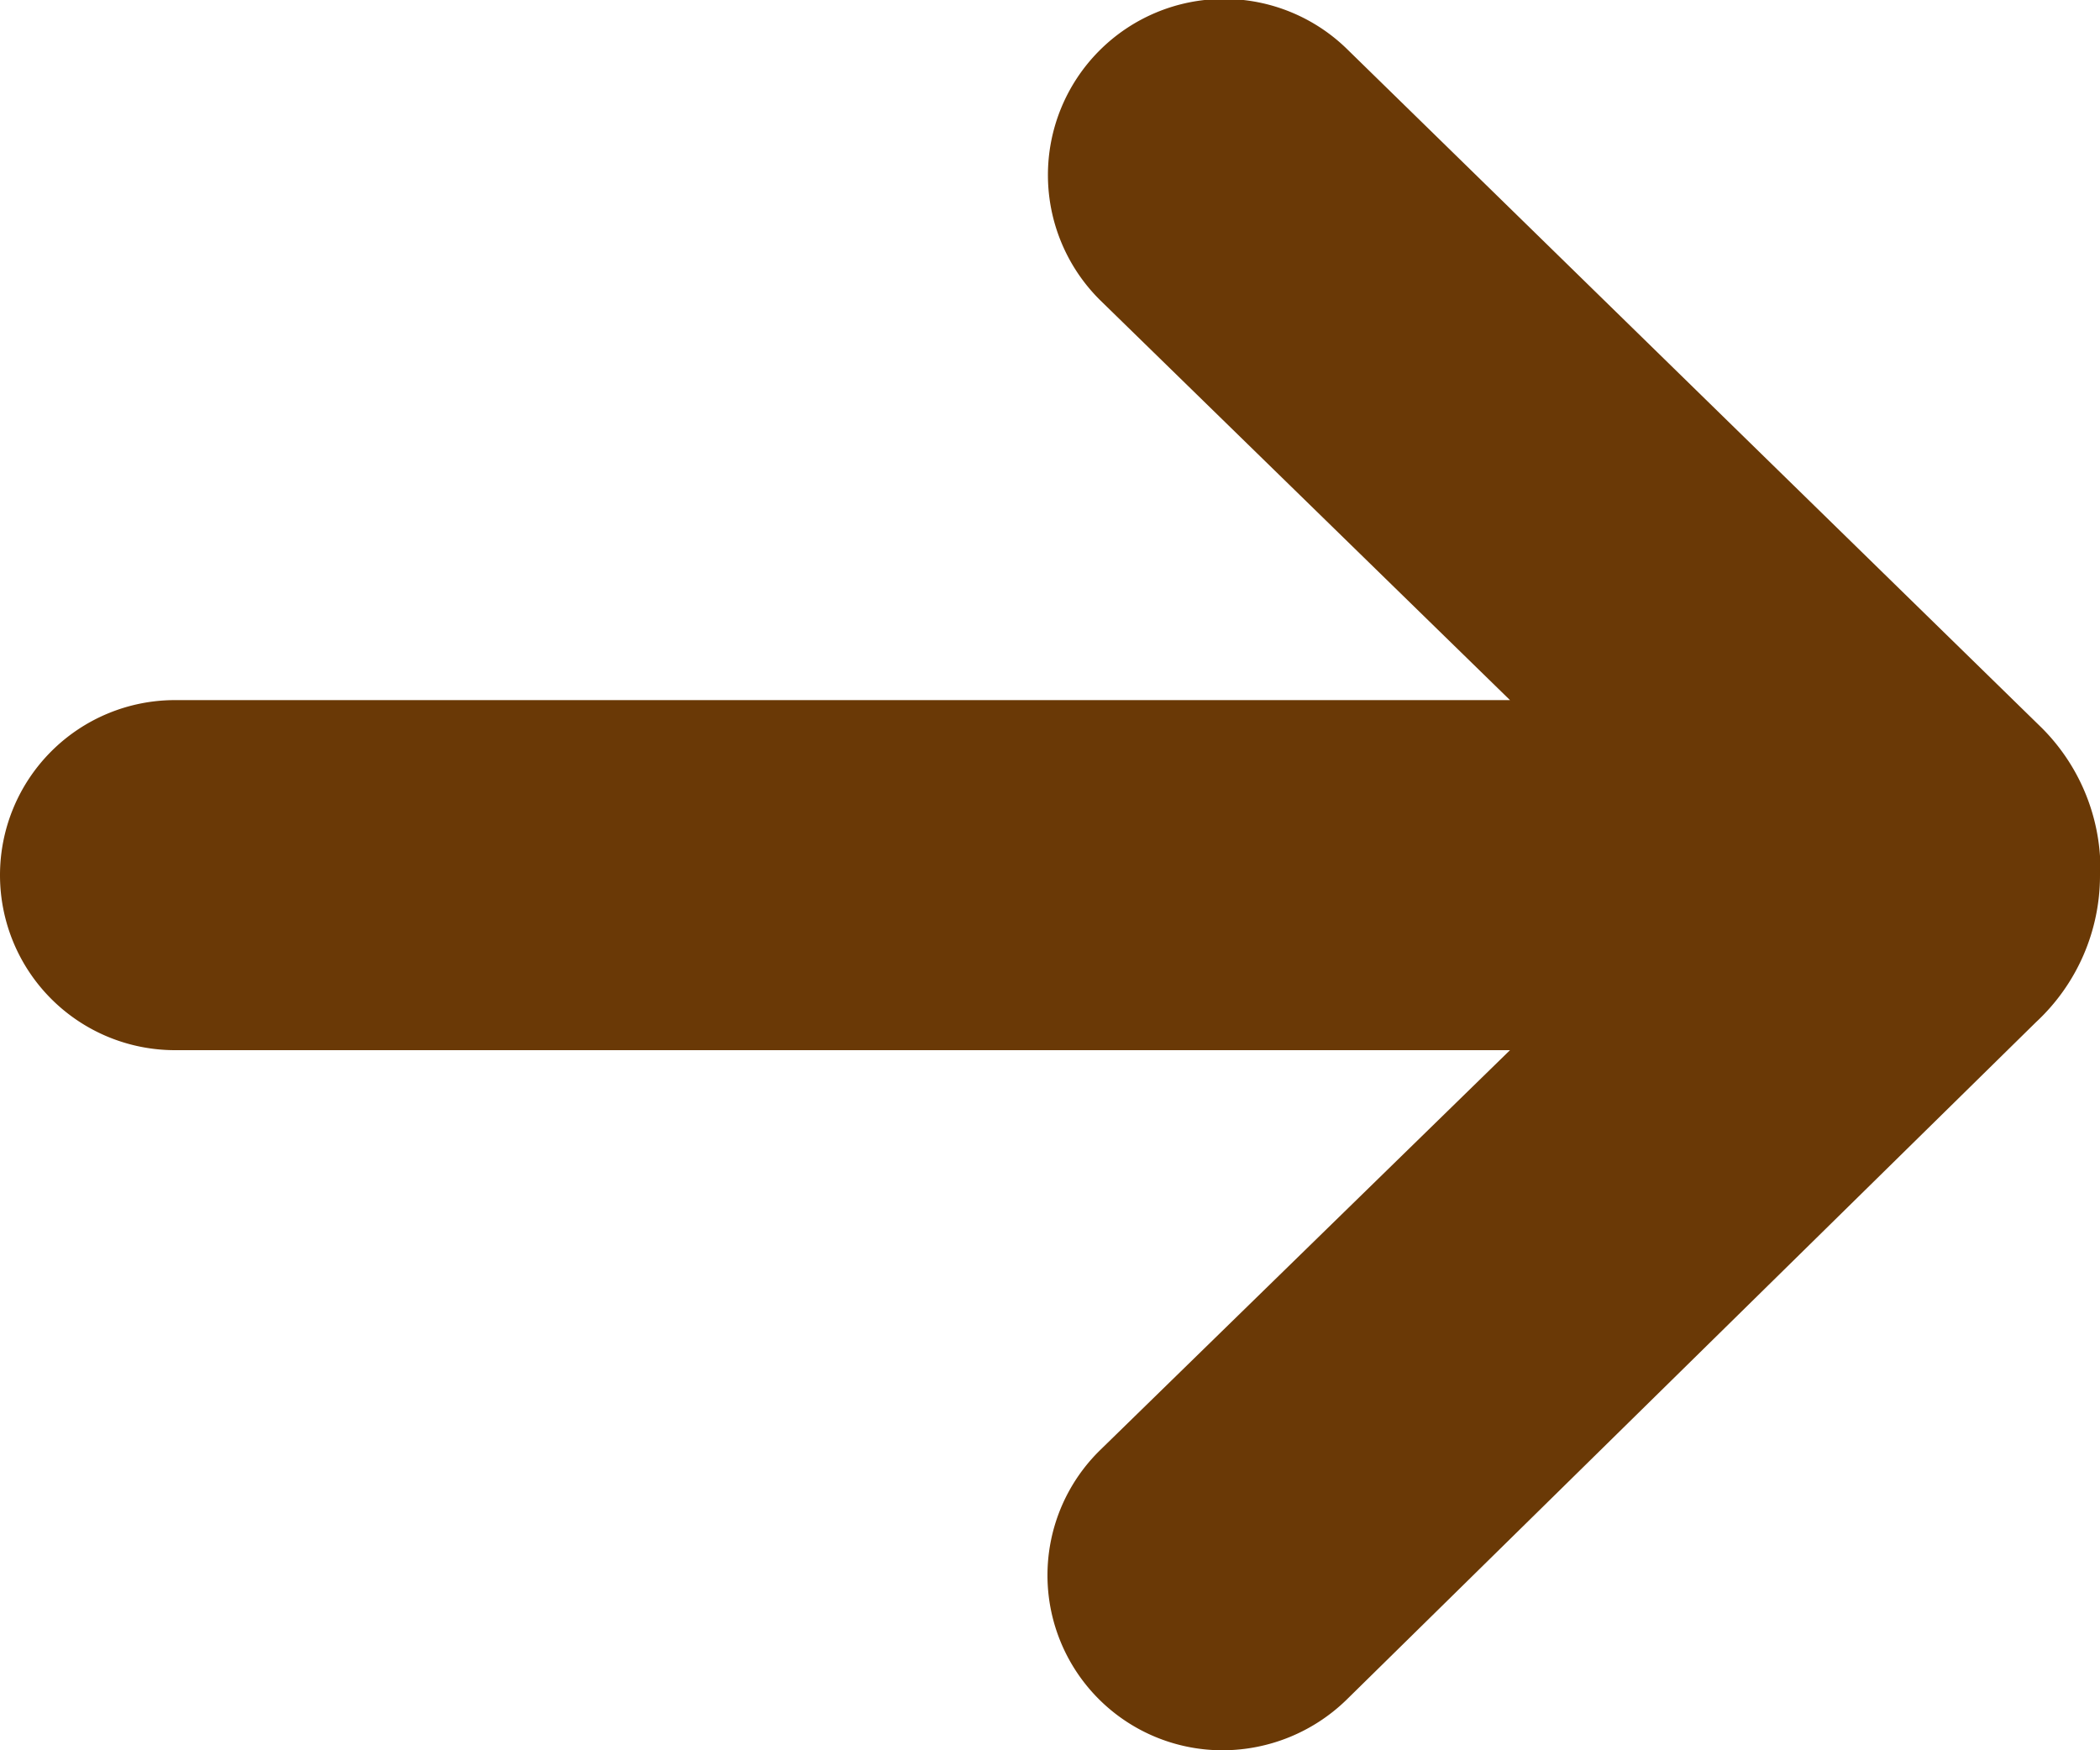
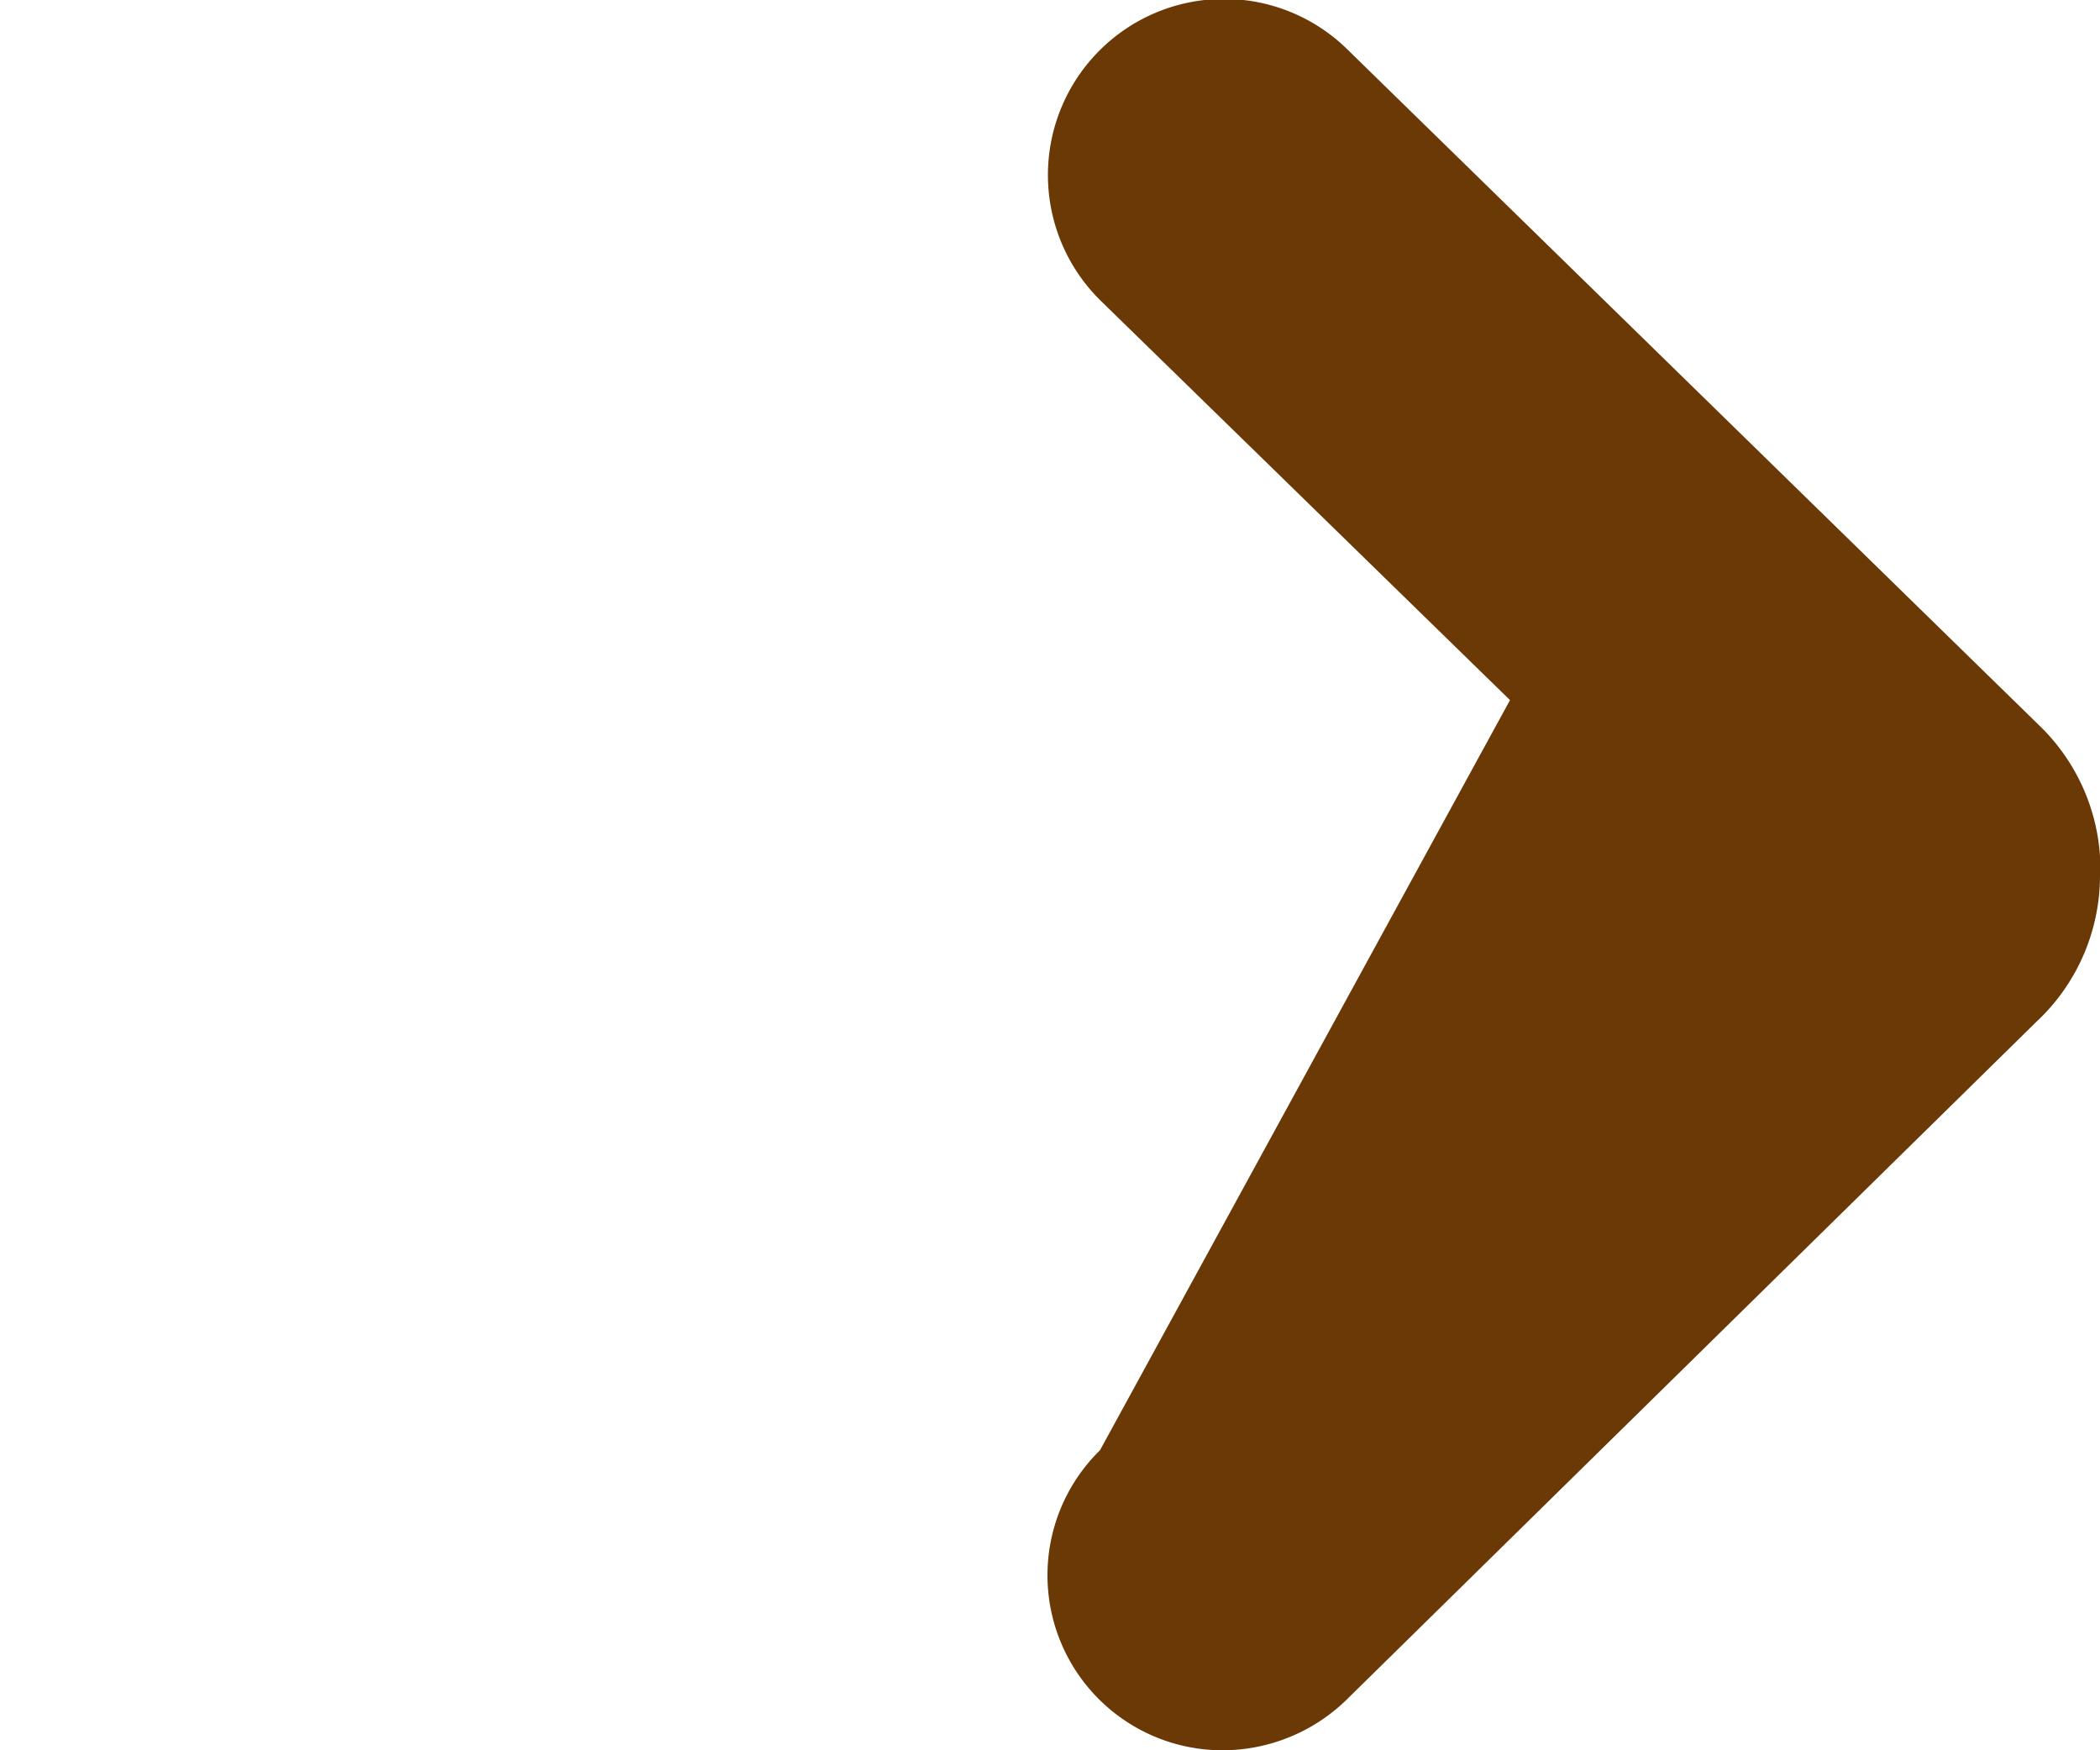
<svg xmlns="http://www.w3.org/2000/svg" viewBox="0 0 21 17.5" width="21" height="17.5">
  <defs>
    <style>.cb7d2ede-c9b7-4dd1-80c8-2745b7788e91{fill:#6a3906;}</style>
  </defs>
  <title>icon_next</title>
  <g id="a2c06e56-647e-43bf-a9b9-b53a524010e6" data-name="レイヤー 2">
    <g id="defbf652-4fcc-41d7-a857-6e6c60f64054" data-name="レイヤー 1">
-       <path class="cb7d2ede-c9b7-4dd1-80c8-2745b7788e91" d="M21,8.75a1.29,1.29,0,0,0,0-.19,2,2,0,0,0-.58-1.28L13.48.5A1.75,1.75,0,0,0,11,3L15.1,7H1.75a1.75,1.75,0,0,0,0,3.5H15.1L11,14.5a1.75,1.75,0,0,0,1.23,3,1.78,1.78,0,0,0,1.23-.5l6.9-6.78A2,2,0,0,0,21,8.75Z" />
+       <path class="cb7d2ede-c9b7-4dd1-80c8-2745b7788e91" d="M21,8.75a1.29,1.29,0,0,0,0-.19,2,2,0,0,0-.58-1.28L13.48.5A1.75,1.75,0,0,0,11,3L15.1,7H1.75H15.1L11,14.5a1.75,1.75,0,0,0,1.23,3,1.78,1.78,0,0,0,1.23-.5l6.9-6.78A2,2,0,0,0,21,8.75Z" />
    </g>
  </g>
</svg>